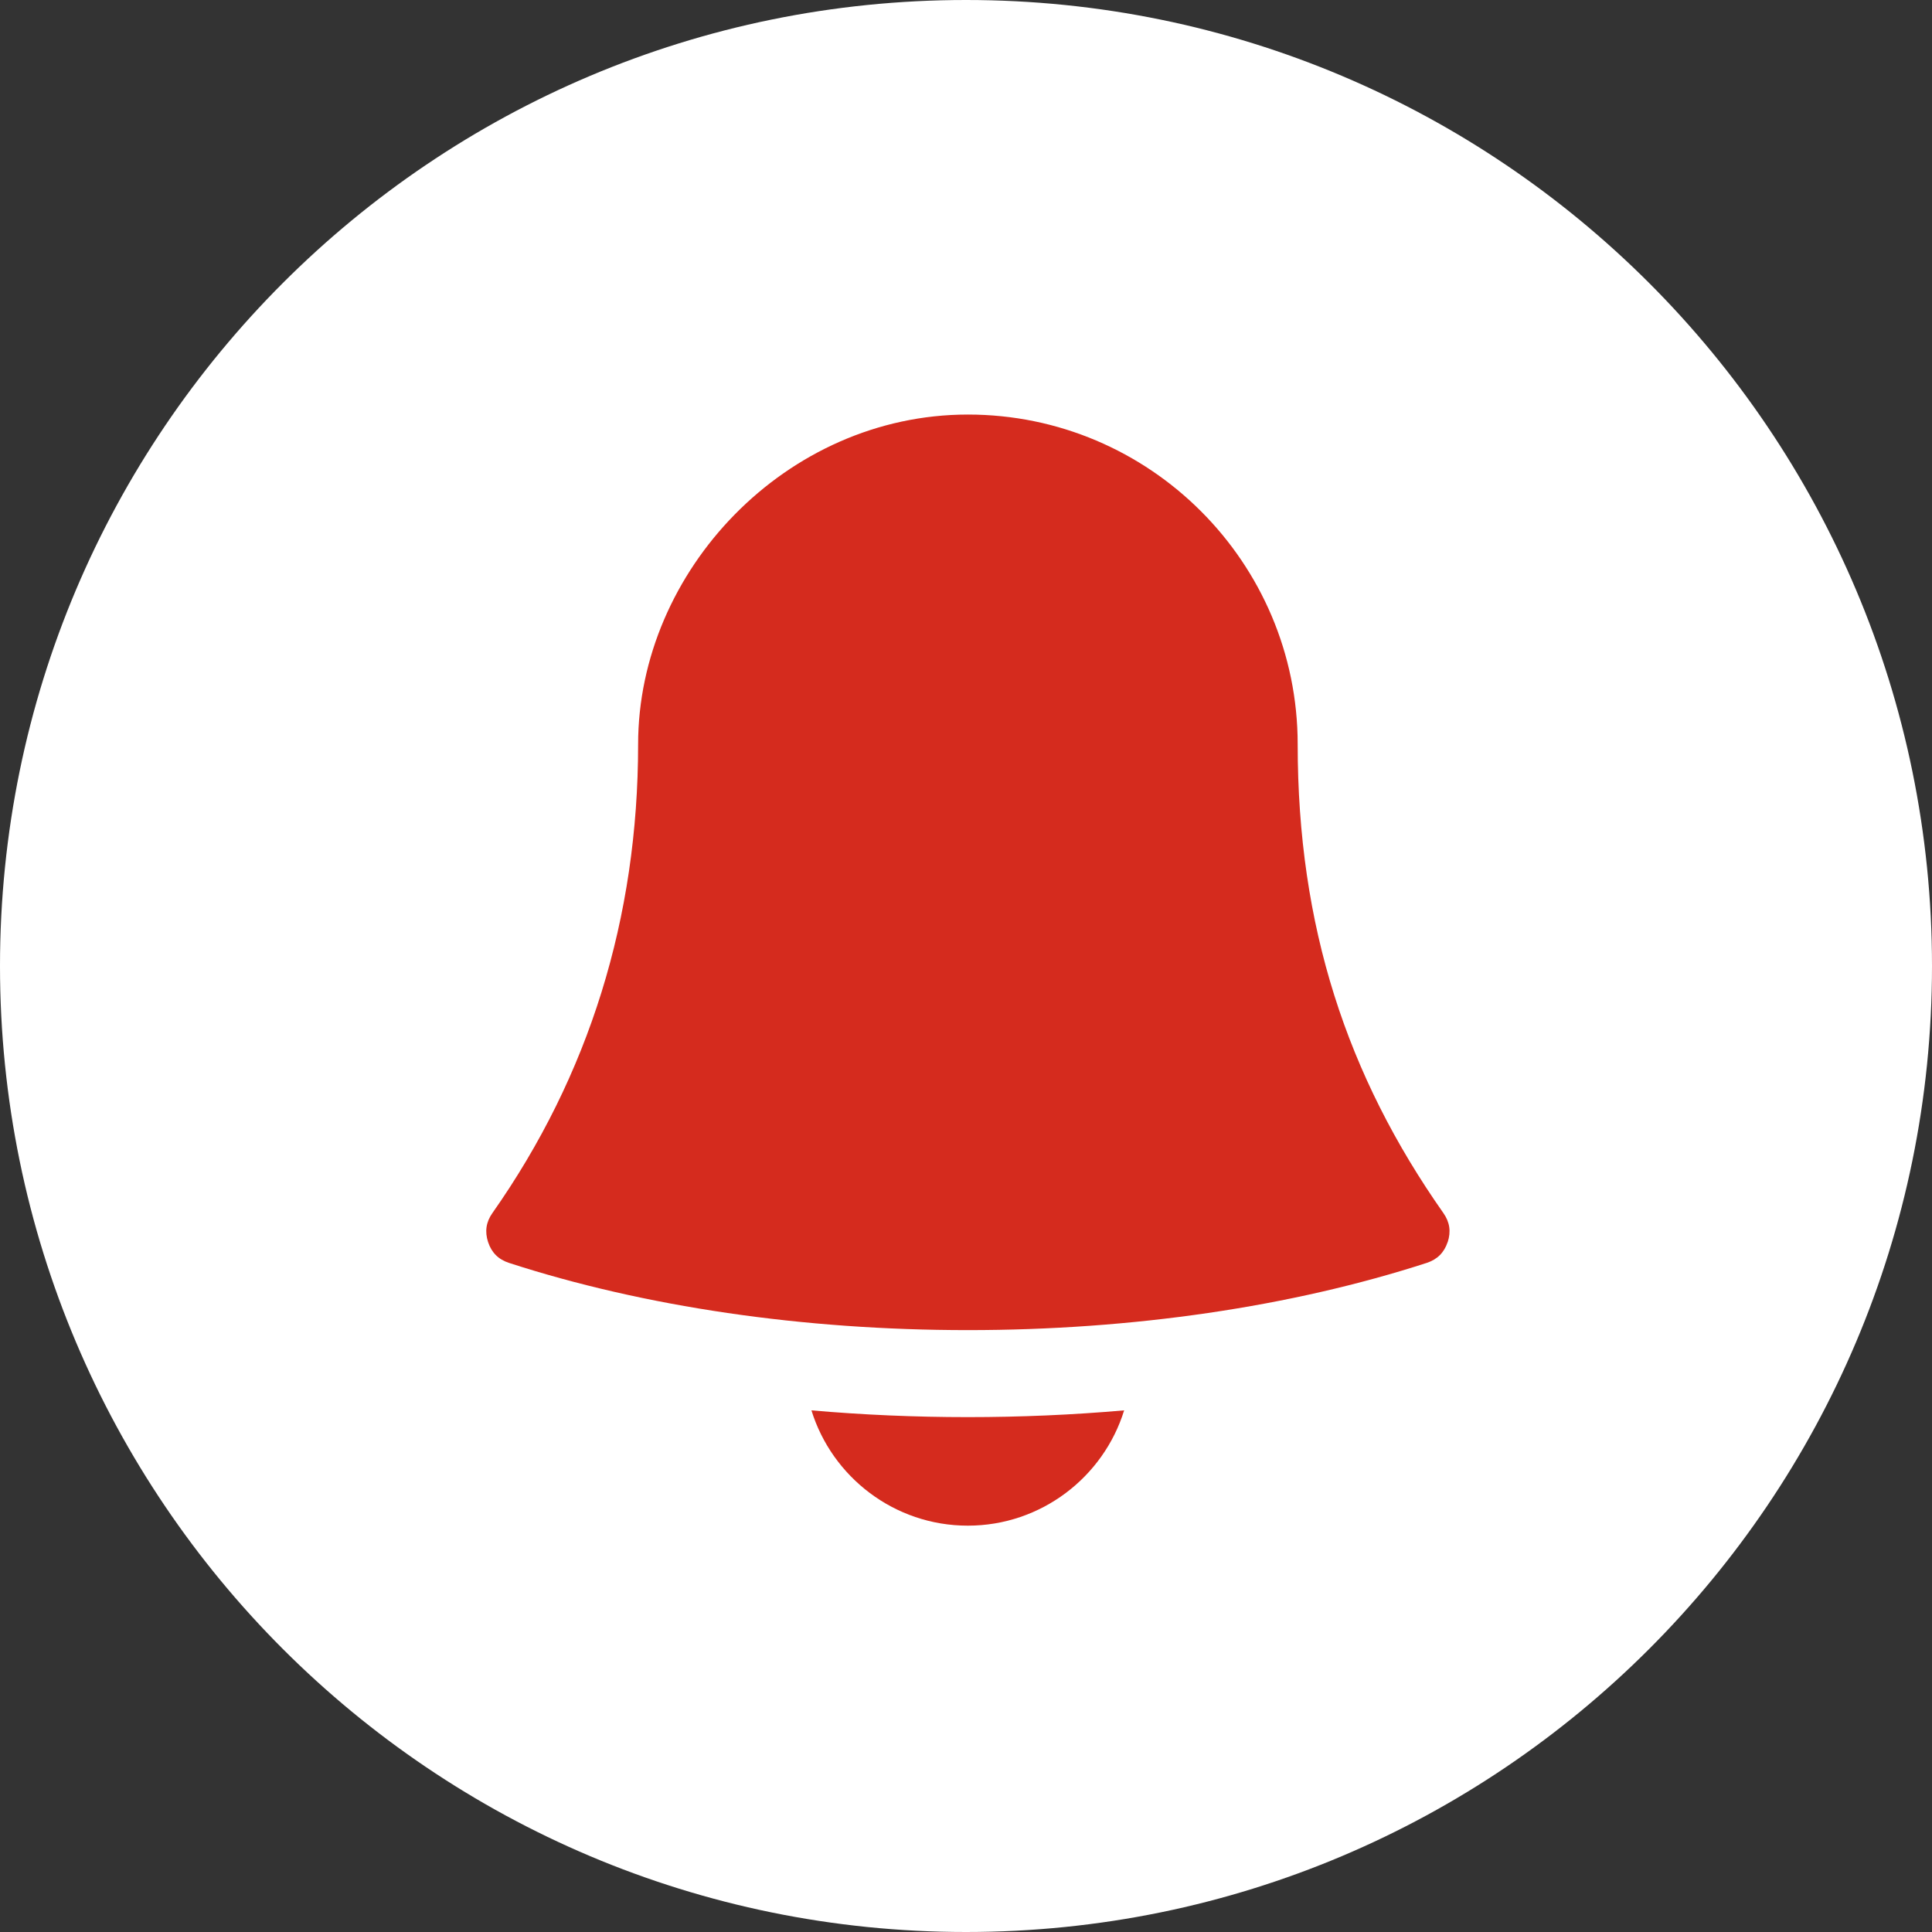
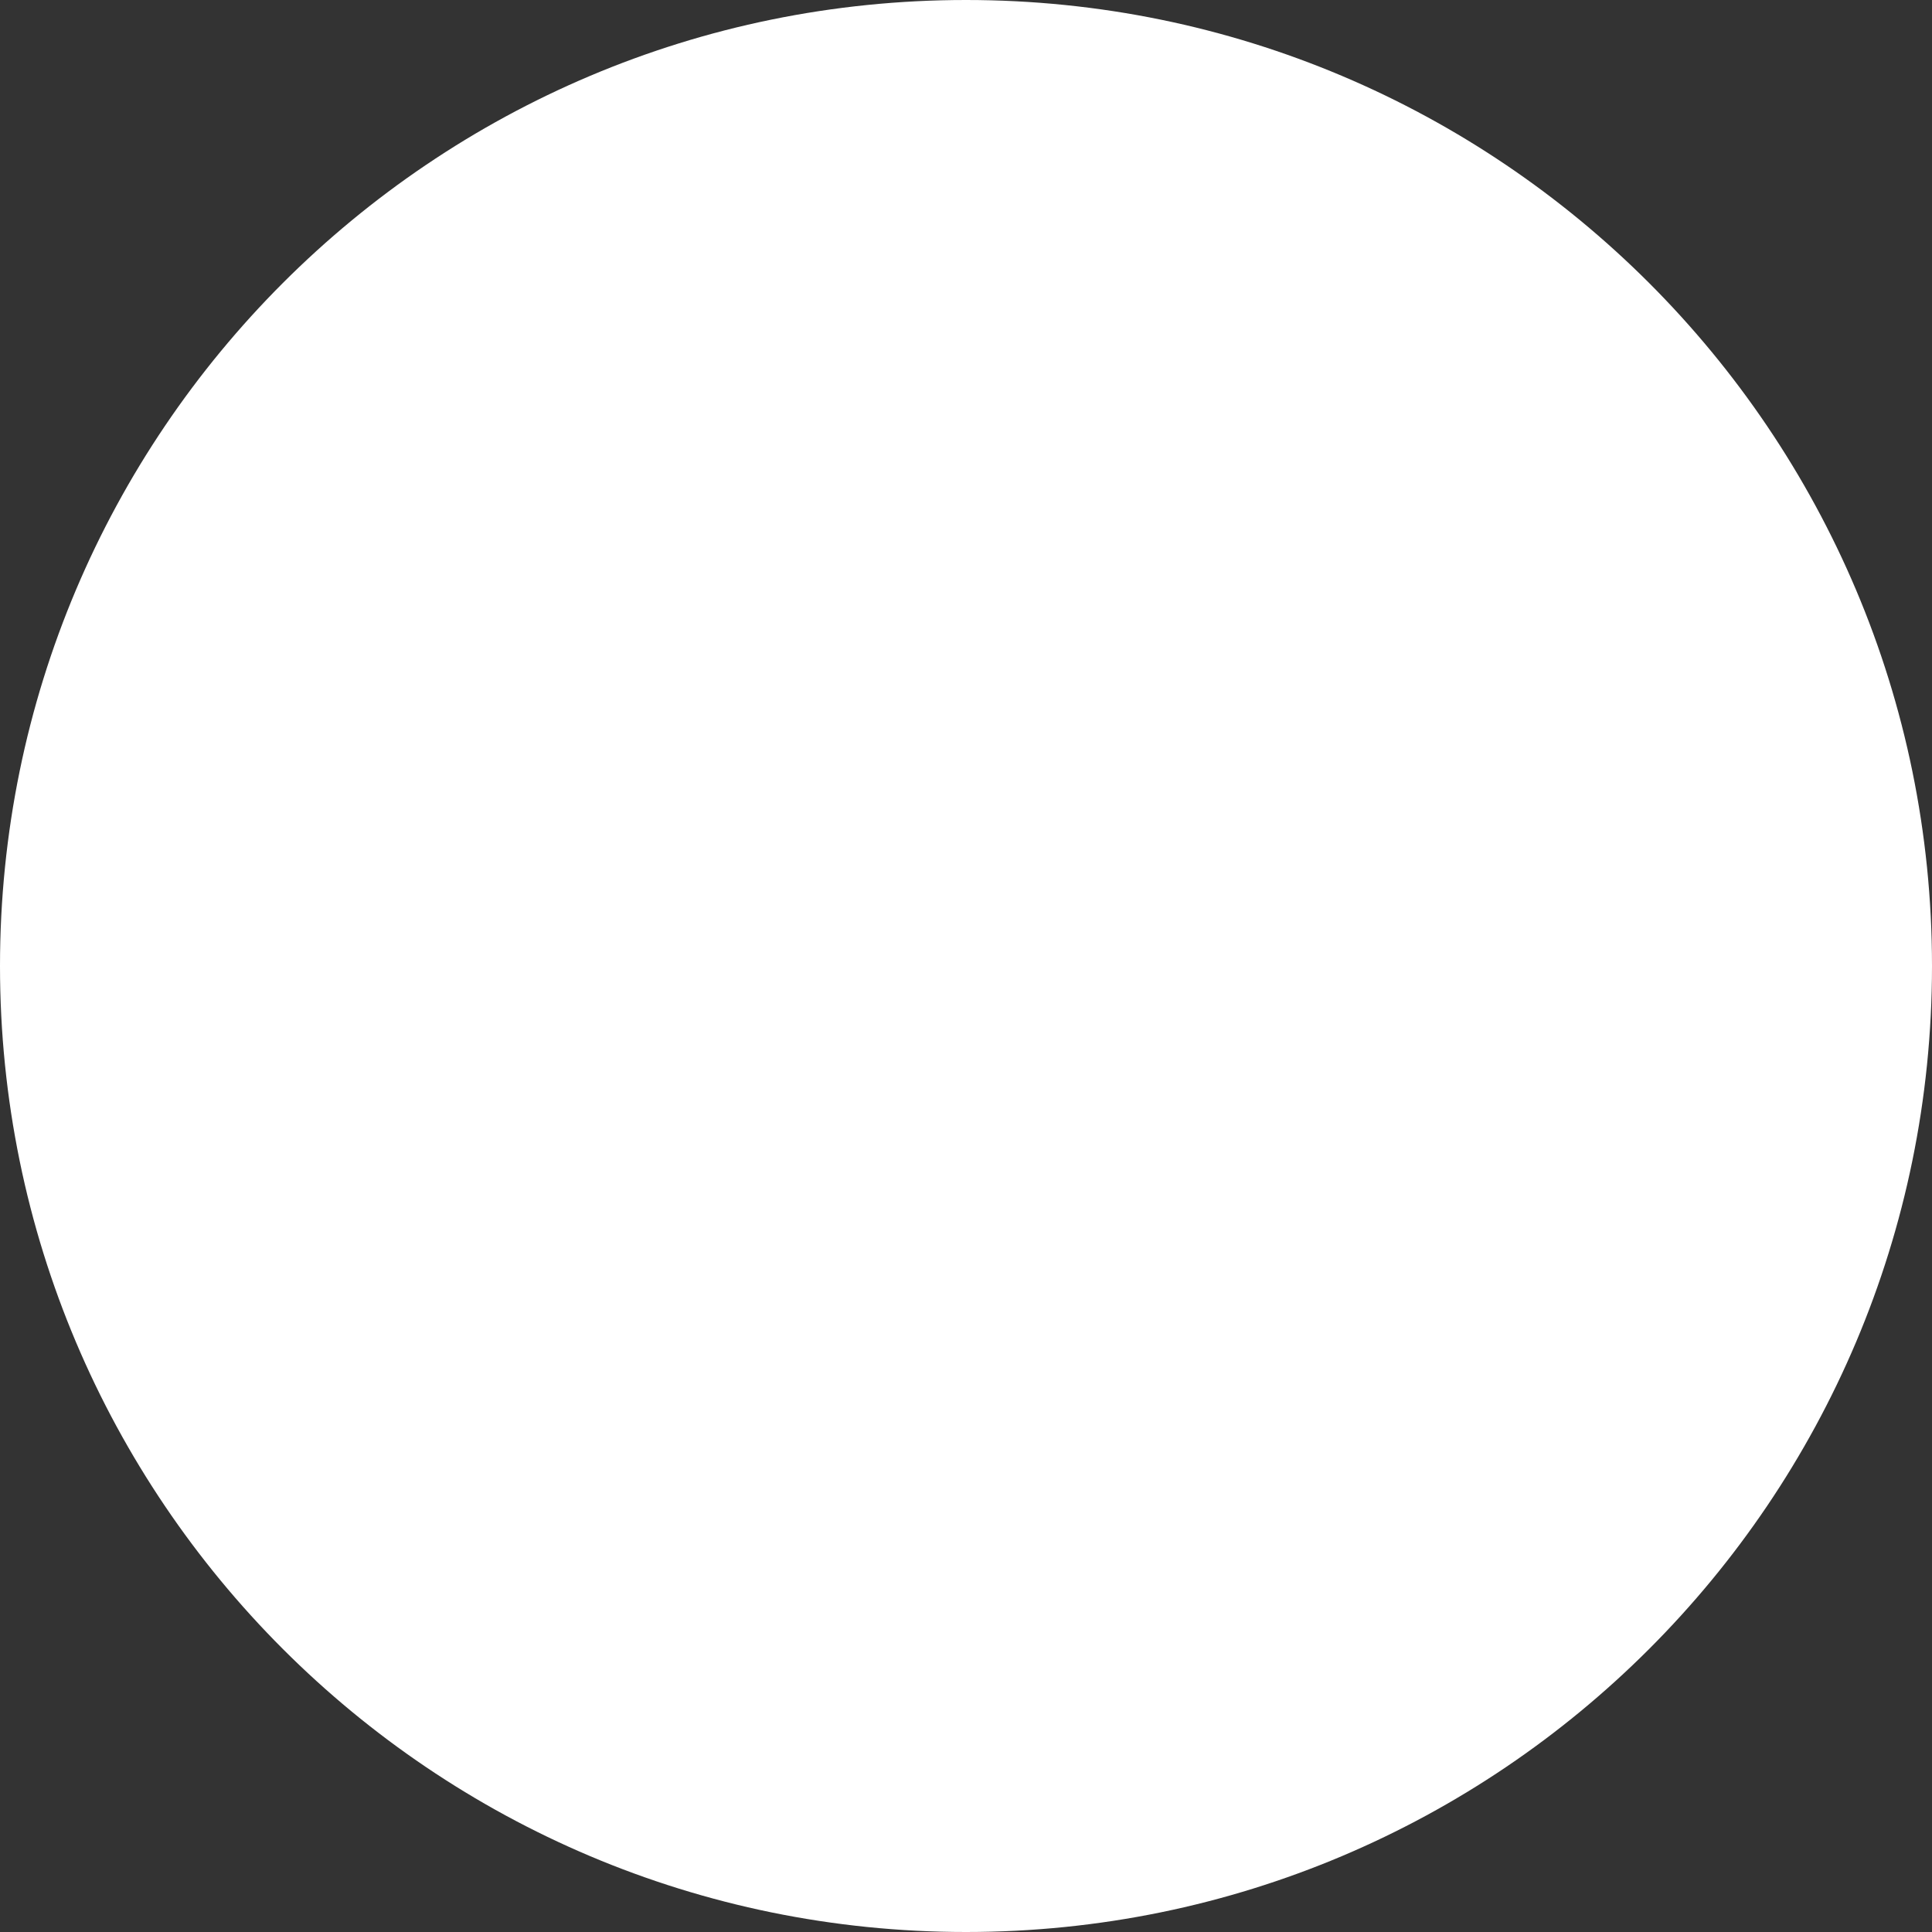
<svg xmlns="http://www.w3.org/2000/svg" width="28" height="28" viewBox="0 0 28 28" fill="none">
  <rect x="0" y="0" width="28" height="28" fill="#333333" stroke="none" />
  <g clip-path="url(#clip0_34_107)">
    <path d="M14 28C21.732 28 28 21.732 28 14C28 6.268 21.732 0 14 0C6.268 0 0 6.268 0 14C0 21.732 6.268 28 14 28Z" fill="white" />
-     <path d="M14.026 22.111C12.962 22.111 12.059 21.406 11.76 20.44C12.503 20.505 13.261 20.538 14.026 20.538C14.792 20.538 15.55 20.505 16.292 20.44C15.993 21.406 15.09 22.111 14.026 22.111ZM20.98 18.002C20.929 18.155 20.829 18.253 20.677 18.303C18.713 18.939 16.413 19.277 14.027 19.277C11.641 19.277 9.341 18.94 7.377 18.303C7.224 18.253 7.125 18.155 7.074 18.002C7.024 17.85 7.044 17.711 7.136 17.581C8.538 15.587 9.248 13.301 9.248 10.788C9.248 8.274 11.392 6.008 14.028 6.008C16.663 6.008 18.807 8.152 18.807 10.788C18.807 13.423 19.518 15.587 20.919 17.581C21.011 17.712 21.031 17.85 20.981 18.002H20.98Z" fill="#D52B1E" />
  </g>
  <defs>
    <clipPath id="clip0_34_107">
      <rect width="28" height="28" fill="white" />
    </clipPath>
  </defs>
</svg>